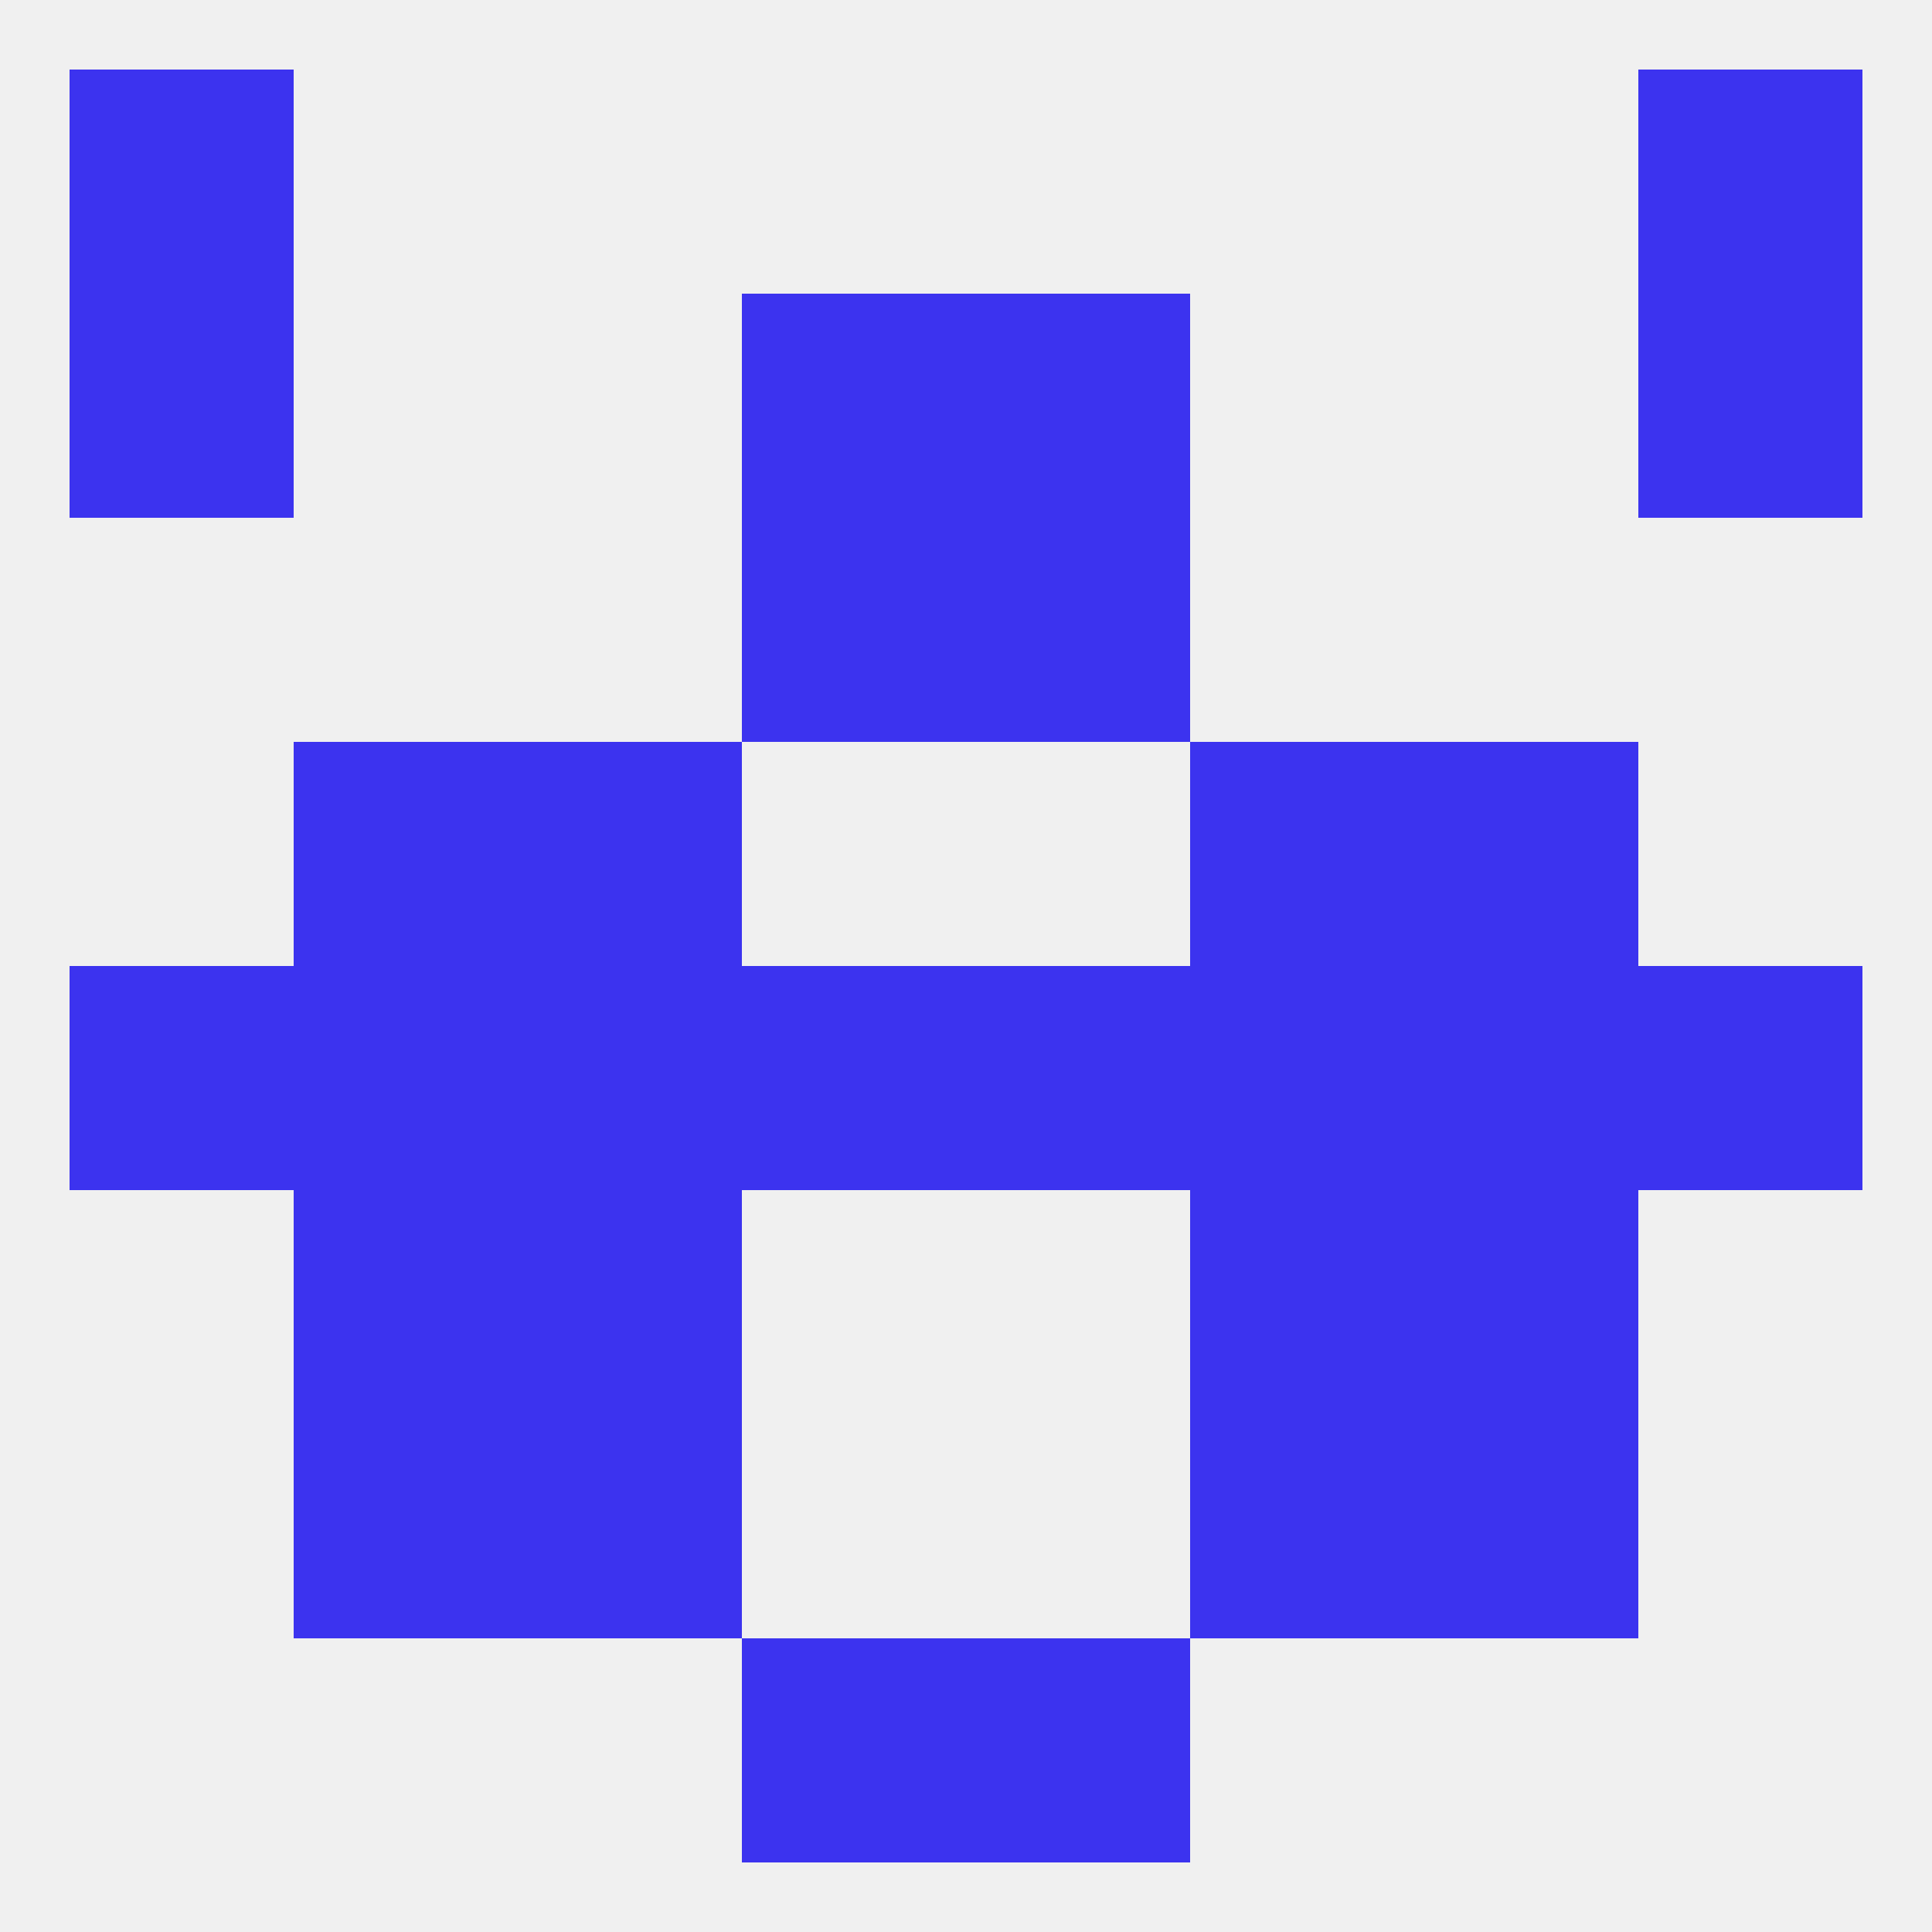
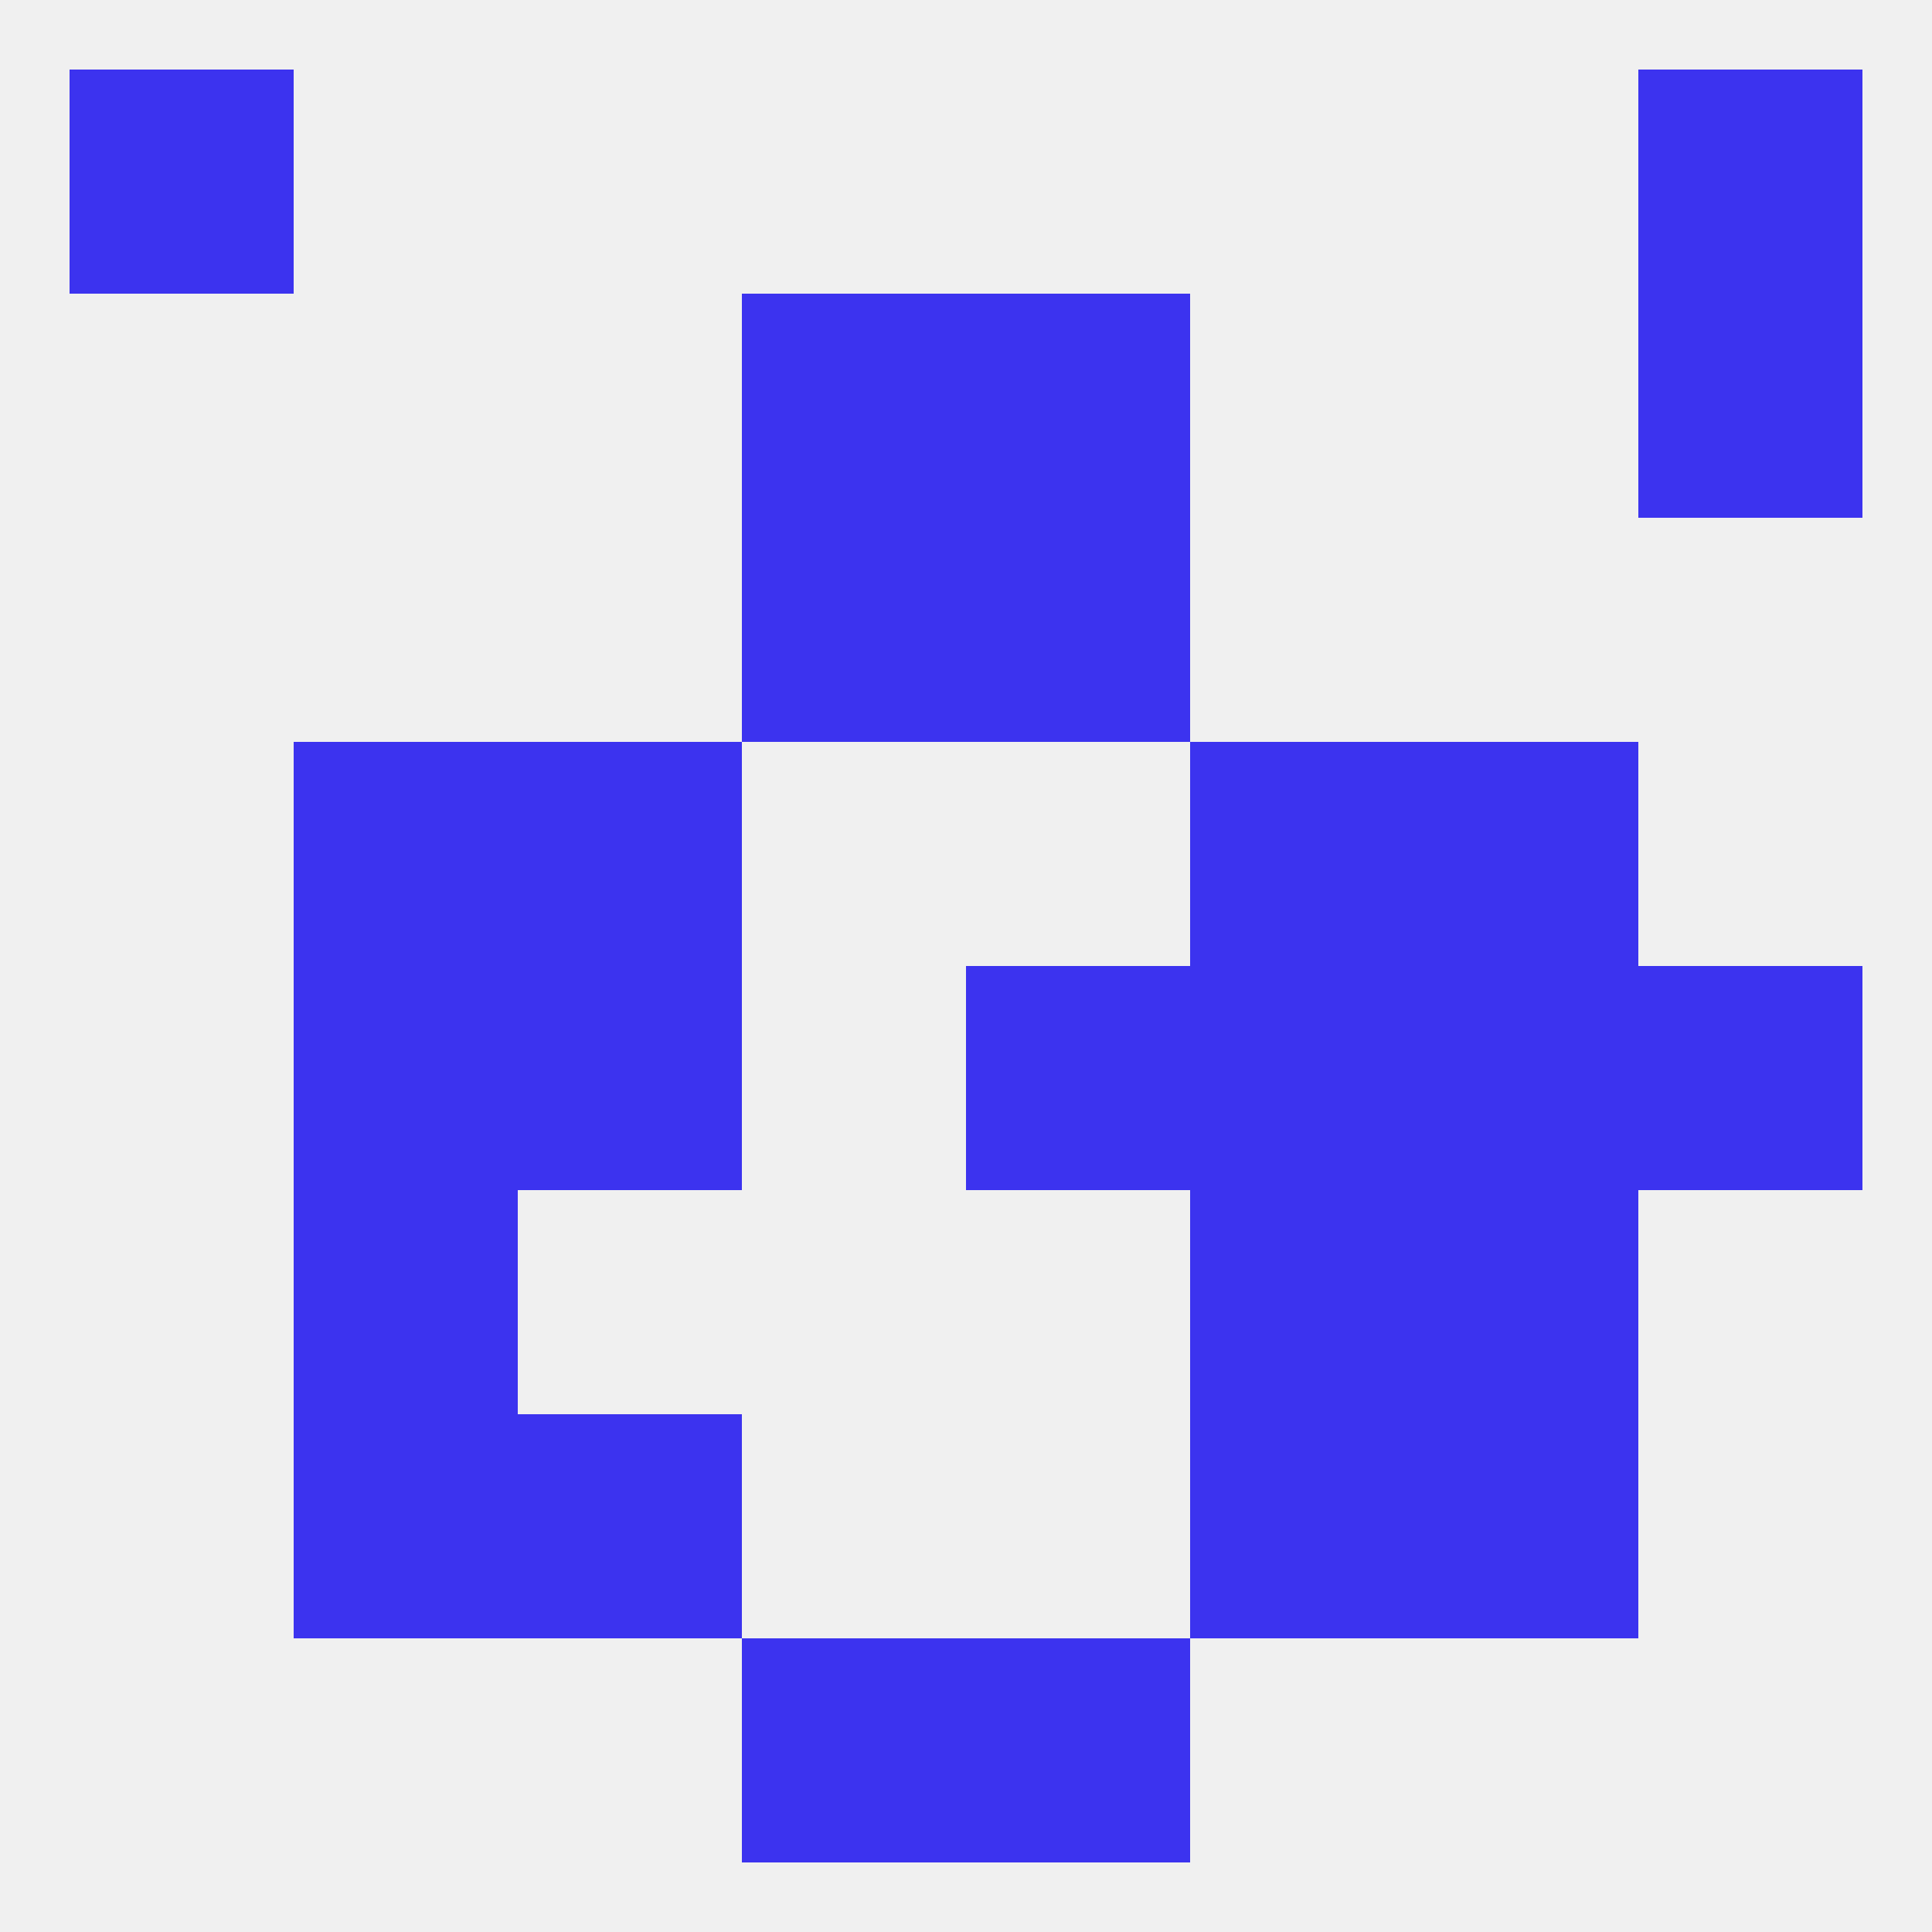
<svg xmlns="http://www.w3.org/2000/svg" version="1.1" baseprofile="full" width="250" height="250" viewBox="0 0 250 250">
  <rect width="100%" height="100%" fill="rgba(240,240,240,255)" />
  <rect x="9" y="9" width="29" height="29" fill="rgba(60,51,239,255)" />
  <rect x="212" y="9" width="29" height="29" fill="rgba(60,51,239,255)" />
  <rect x="67" y="183" width="29" height="29" fill="rgba(60,51,239,255)" />
  <rect x="154" y="183" width="29" height="29" fill="rgba(60,51,239,255)" />
  <rect x="38" y="183" width="29" height="29" fill="rgba(60,51,239,255)" />
  <rect x="183" y="183" width="29" height="29" fill="rgba(60,51,239,255)" />
-   <rect x="9" y="125" width="29" height="29" fill="rgba(60,51,239,255)" />
  <rect x="67" y="125" width="29" height="29" fill="rgba(60,51,239,255)" />
  <rect x="154" y="125" width="29" height="29" fill="rgba(60,51,239,255)" />
  <rect x="38" y="125" width="29" height="29" fill="rgba(60,51,239,255)" />
-   <rect x="96" y="125" width="29" height="29" fill="rgba(60,51,239,255)" />
  <rect x="212" y="125" width="29" height="29" fill="rgba(60,51,239,255)" />
  <rect x="183" y="125" width="29" height="29" fill="rgba(60,51,239,255)" />
  <rect x="125" y="125" width="29" height="29" fill="rgba(60,51,239,255)" />
-   <rect x="67" y="154" width="29" height="29" fill="rgba(60,51,239,255)" />
  <rect x="154" y="154" width="29" height="29" fill="rgba(60,51,239,255)" />
  <rect x="38" y="154" width="29" height="29" fill="rgba(60,51,239,255)" />
  <rect x="183" y="154" width="29" height="29" fill="rgba(60,51,239,255)" />
  <rect x="67" y="96" width="29" height="29" fill="rgba(60,51,239,255)" />
  <rect x="154" y="96" width="29" height="29" fill="rgba(60,51,239,255)" />
  <rect x="38" y="96" width="29" height="29" fill="rgba(60,51,239,255)" />
  <rect x="183" y="96" width="29" height="29" fill="rgba(60,51,239,255)" />
  <rect x="96" y="67" width="29" height="29" fill="rgba(60,51,239,255)" />
  <rect x="125" y="67" width="29" height="29" fill="rgba(60,51,239,255)" />
  <rect x="96" y="38" width="29" height="29" fill="rgba(60,51,239,255)" />
  <rect x="125" y="38" width="29" height="29" fill="rgba(60,51,239,255)" />
-   <rect x="9" y="38" width="29" height="29" fill="rgba(60,51,239,255)" />
  <rect x="212" y="38" width="29" height="29" fill="rgba(60,51,239,255)" />
  <rect x="96" y="212" width="29" height="29" fill="rgba(60,51,239,255)" />
  <rect x="125" y="212" width="29" height="29" fill="rgba(60,51,239,255)" />
</svg>